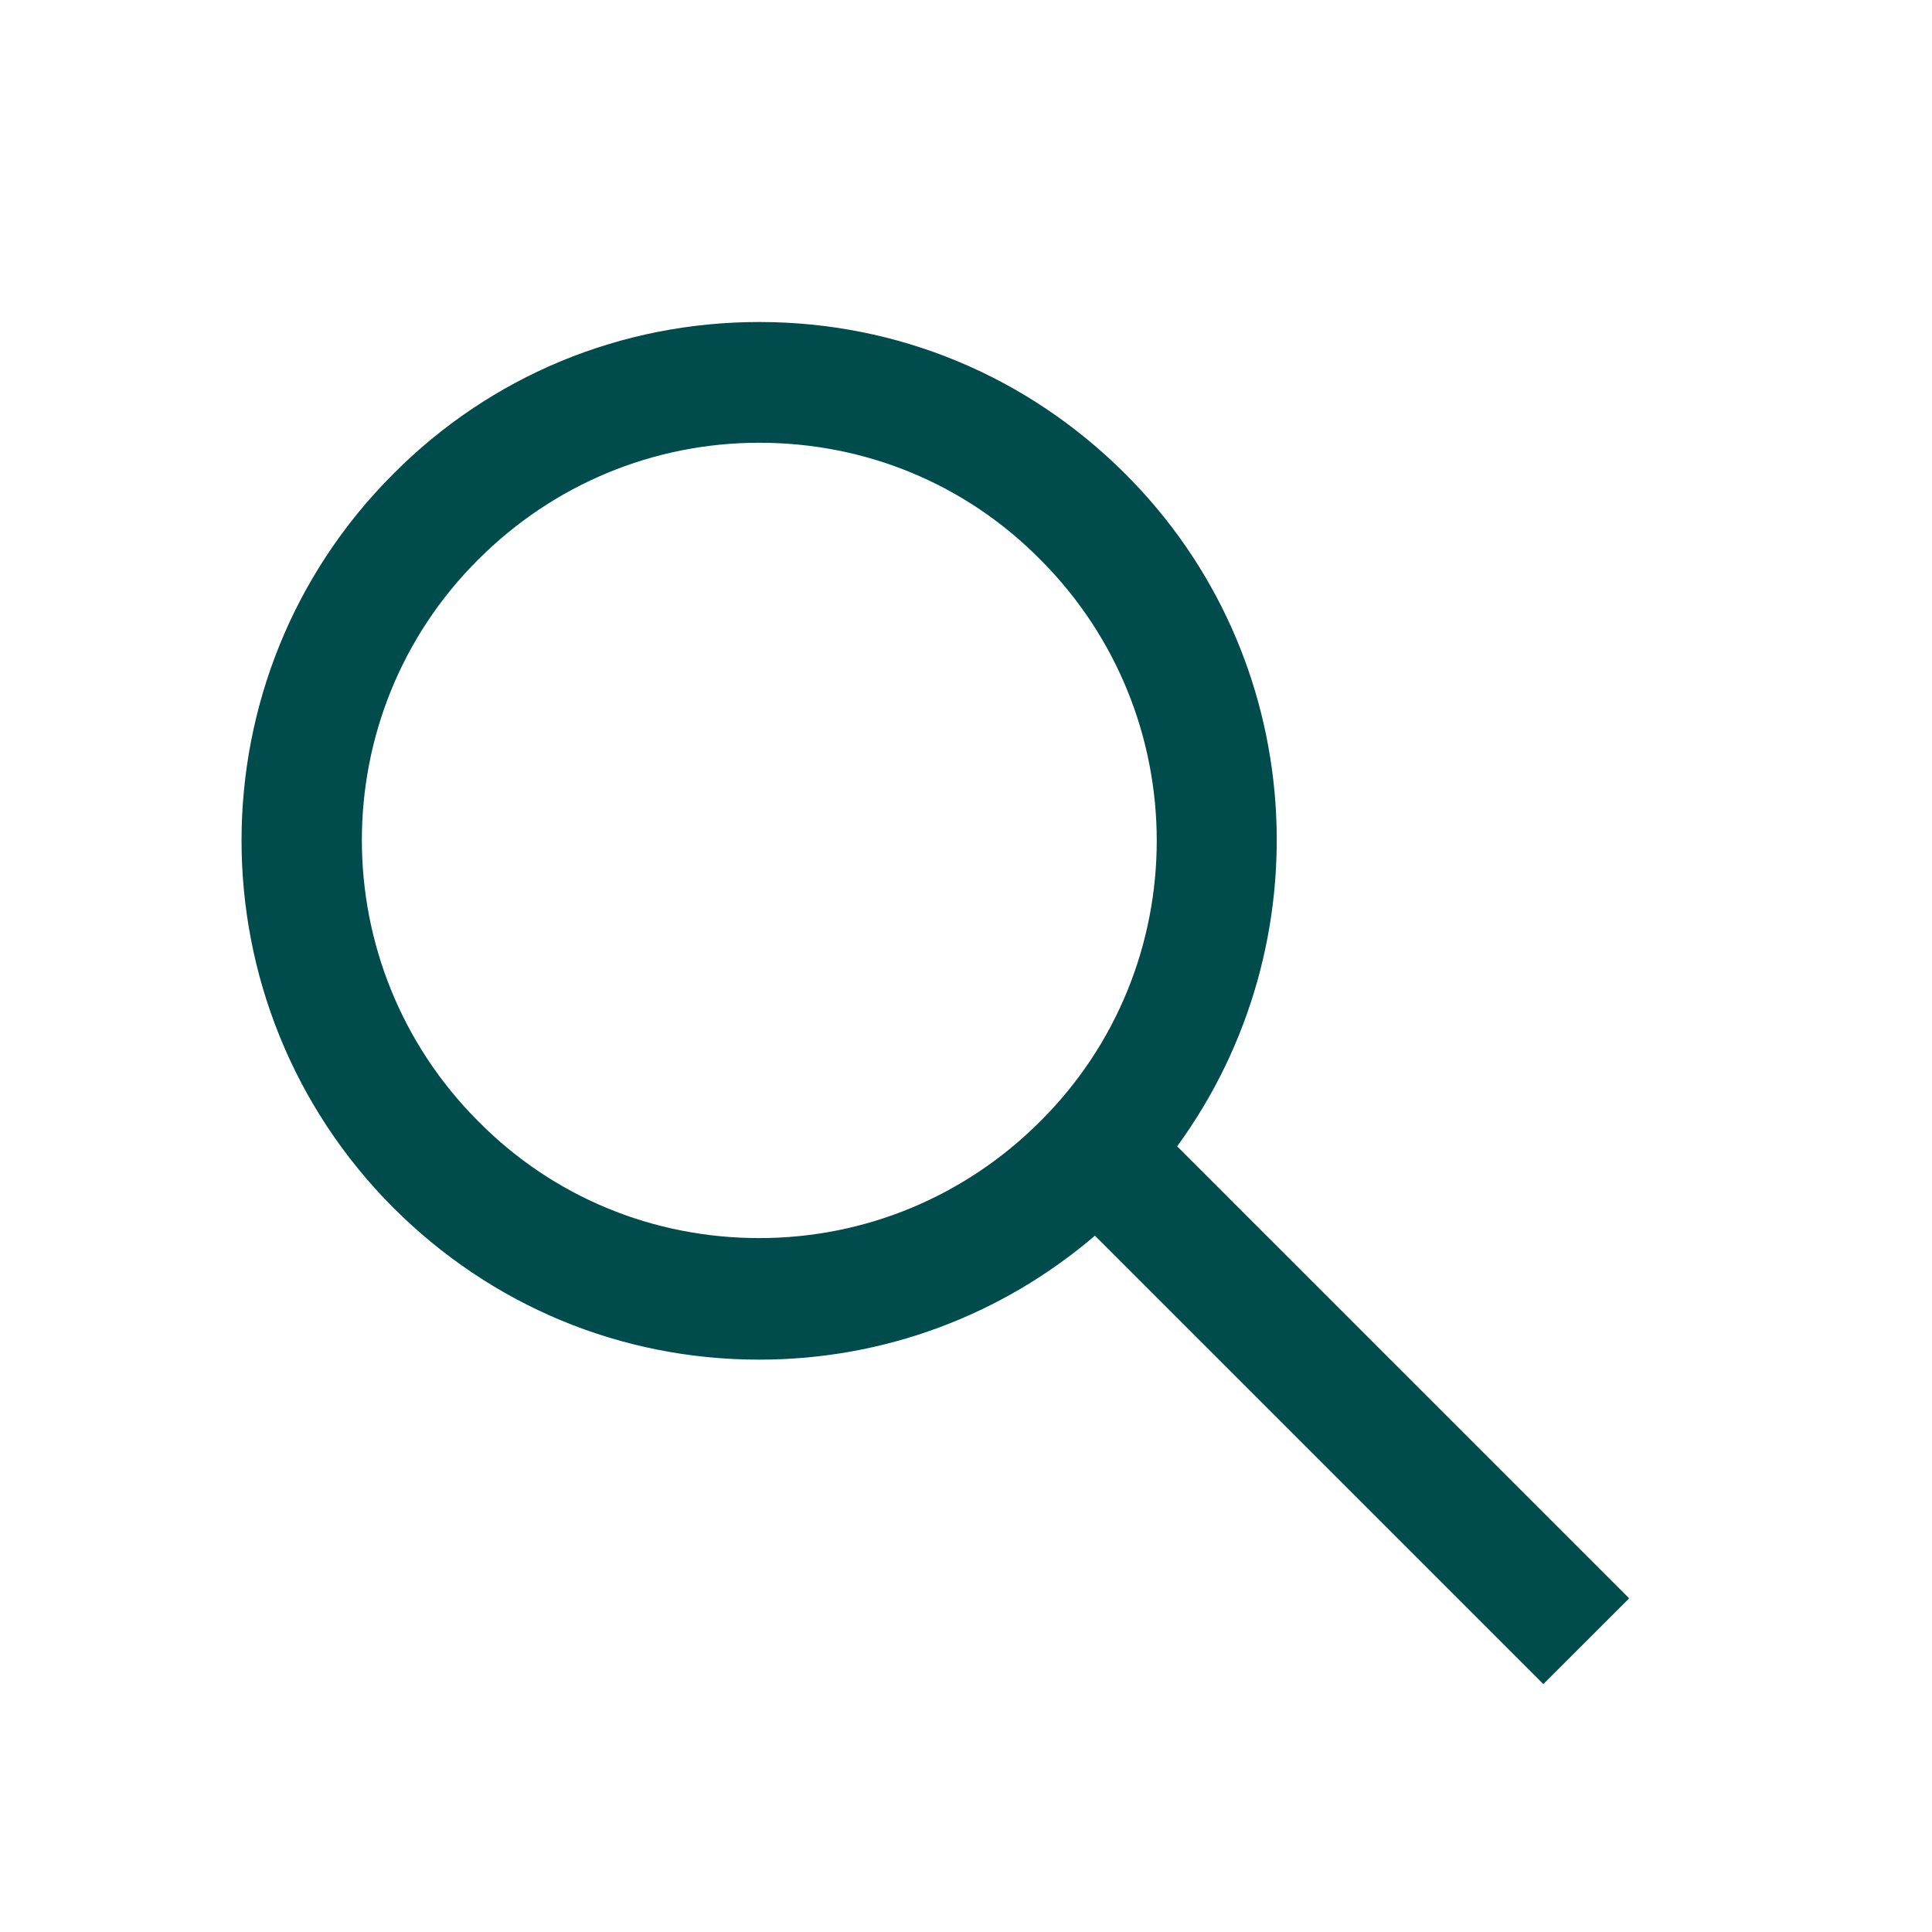
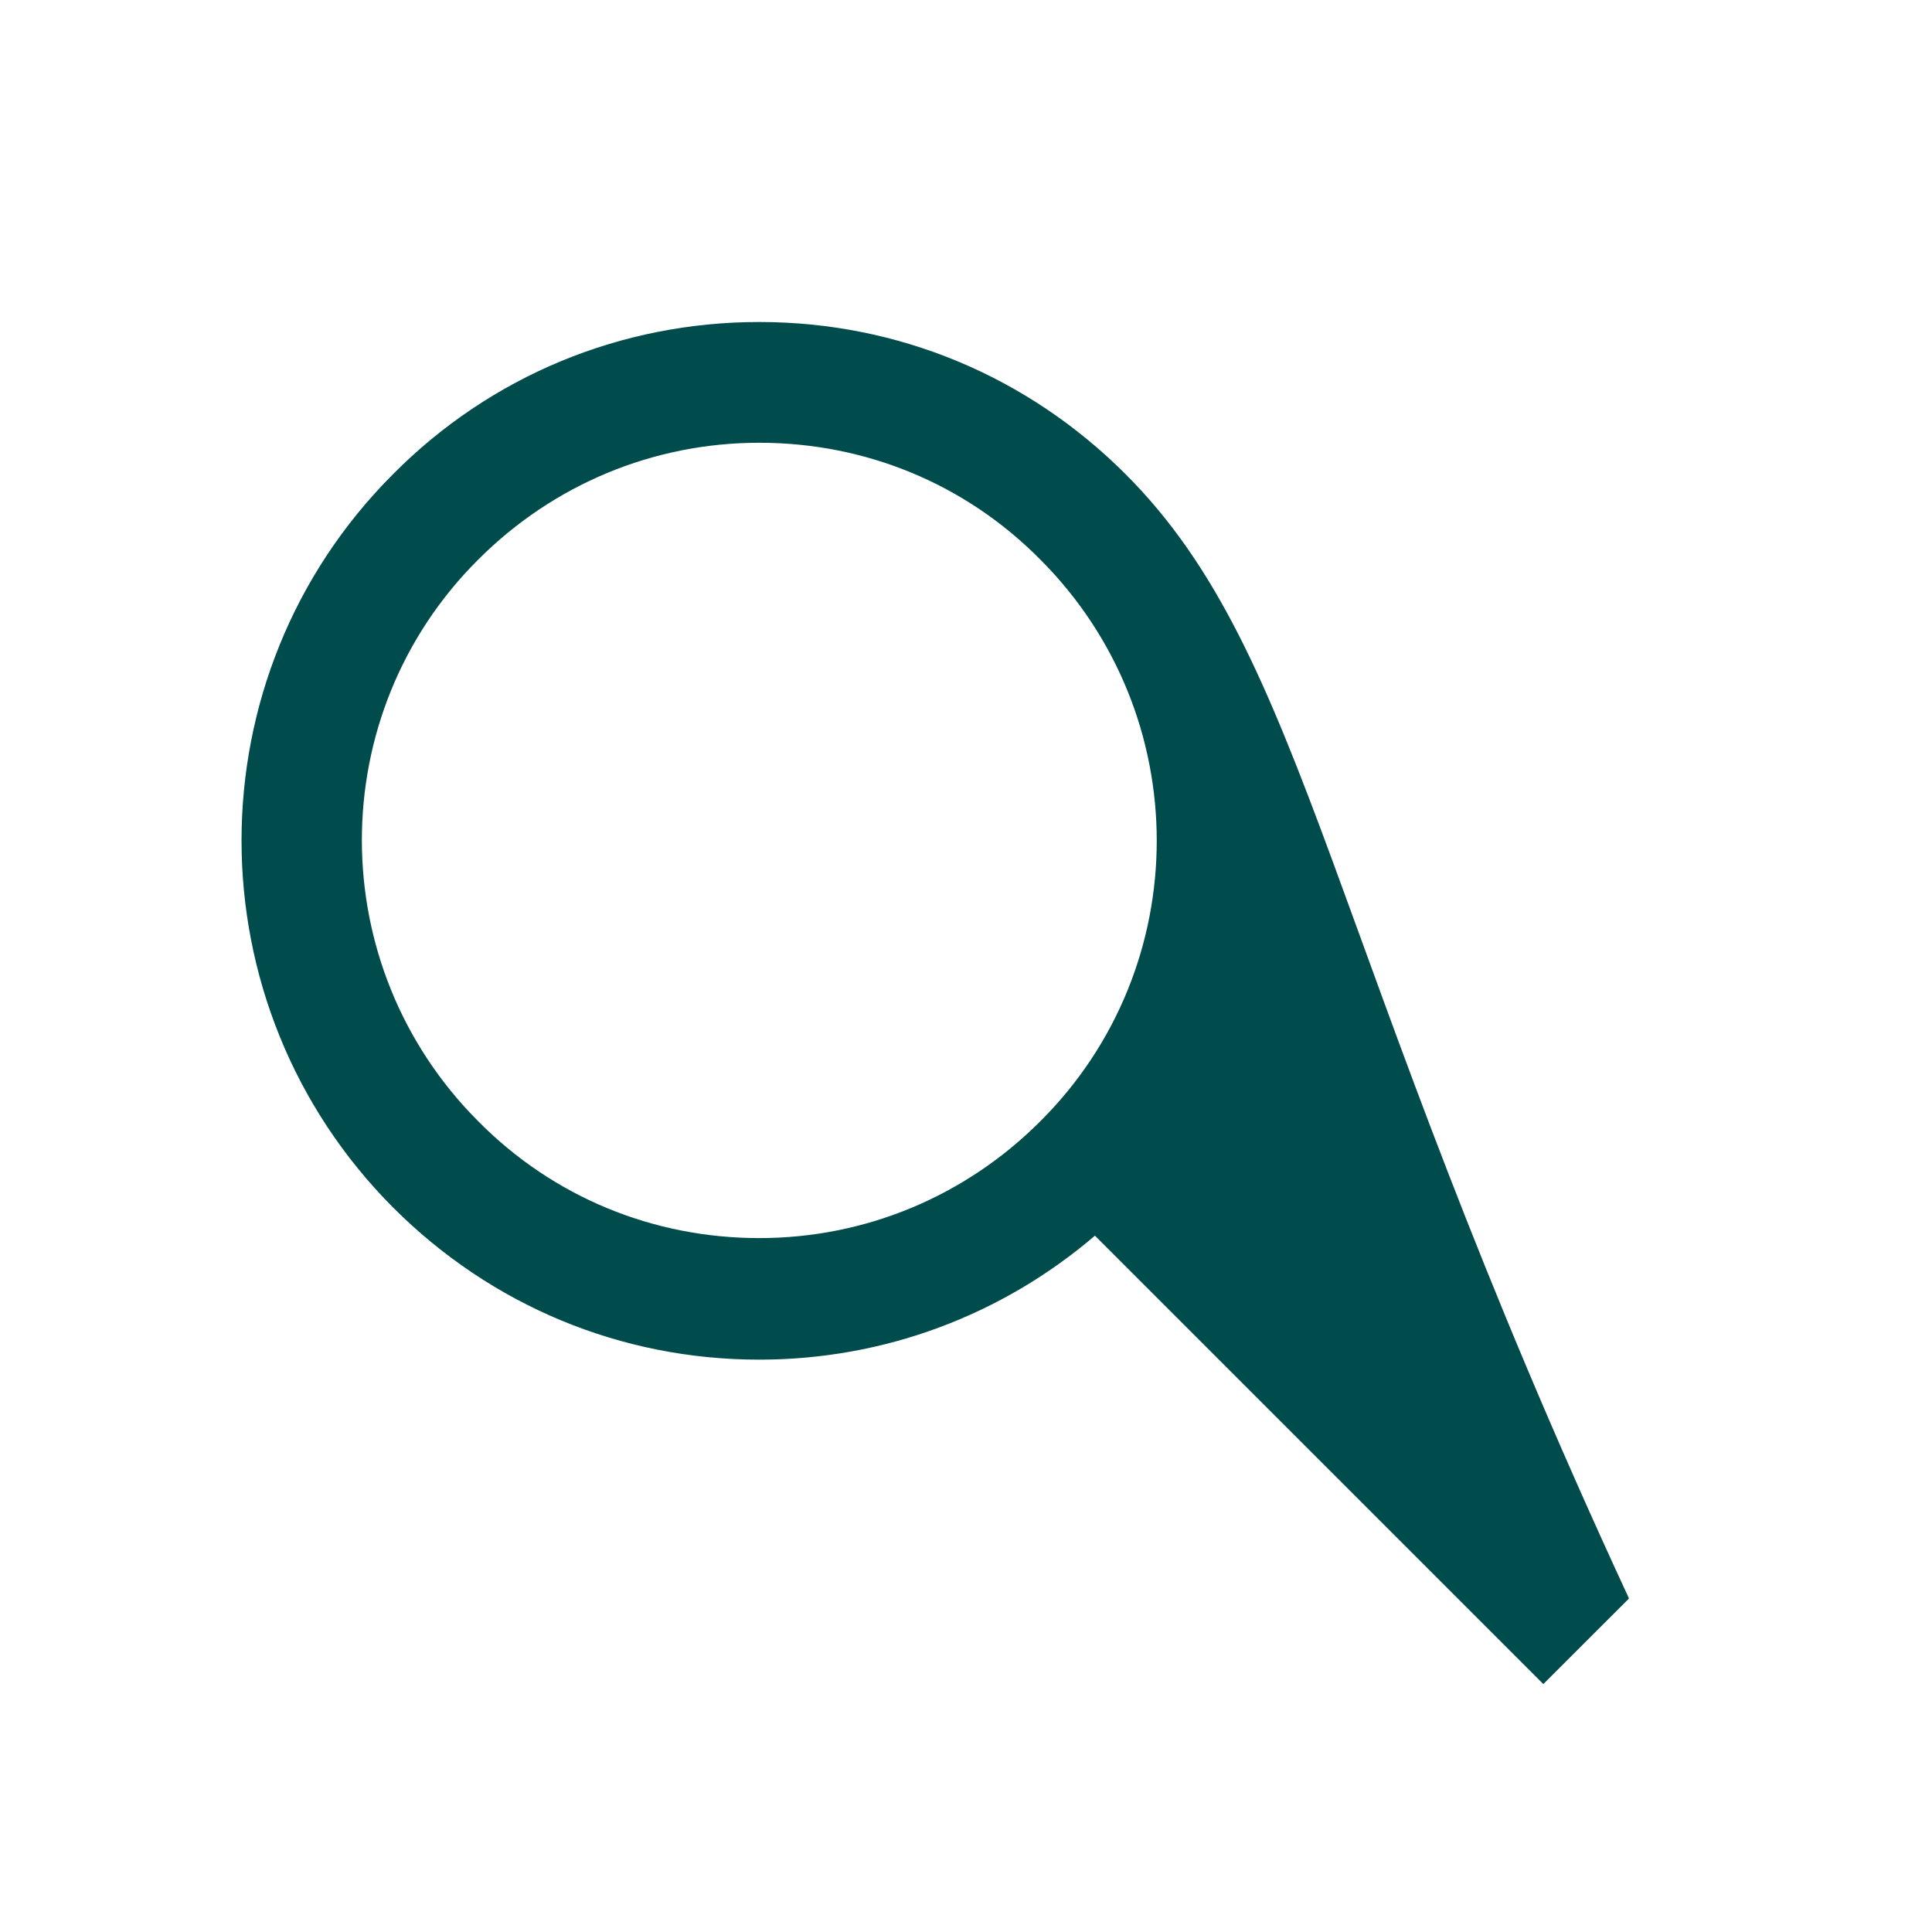
<svg xmlns="http://www.w3.org/2000/svg" width="24" height="24" viewBox="0 0 24 24" fill="none">
-   <path d="M20.233 19.85L14.623 14.24C16.462 11.72 16.253 8.16 13.982 5.89C12.762 4.67 11.152 4 9.432 4C7.713 4 6.093 4.67 4.883 5.89C2.373 8.4 2.373 12.48 4.883 15C6.103 16.22 7.713 16.89 9.432 16.89C10.982 16.89 12.443 16.34 13.602 15.35L19.172 20.92L20.233 19.86V19.85ZM9.432 15.38C8.113 15.38 6.872 14.87 5.942 13.93C4.013 12 4.013 8.87 5.942 6.95C6.872 6.02 8.113 5.5 9.432 5.5C10.752 5.5 11.992 6.01 12.922 6.95C14.852 8.88 14.852 12.01 12.922 13.93C11.992 14.86 10.752 15.38 9.432 15.38Z" fill="#004C4C" />
+   <path d="M20.233 19.85C16.462 11.72 16.253 8.16 13.982 5.89C12.762 4.67 11.152 4 9.432 4C7.713 4 6.093 4.67 4.883 5.89C2.373 8.4 2.373 12.48 4.883 15C6.103 16.22 7.713 16.89 9.432 16.89C10.982 16.89 12.443 16.34 13.602 15.35L19.172 20.92L20.233 19.86V19.85ZM9.432 15.38C8.113 15.38 6.872 14.87 5.942 13.93C4.013 12 4.013 8.87 5.942 6.95C6.872 6.02 8.113 5.5 9.432 5.5C10.752 5.5 11.992 6.01 12.922 6.95C14.852 8.88 14.852 12.01 12.922 13.93C11.992 14.86 10.752 15.38 9.432 15.38Z" fill="#004C4C" />
</svg>